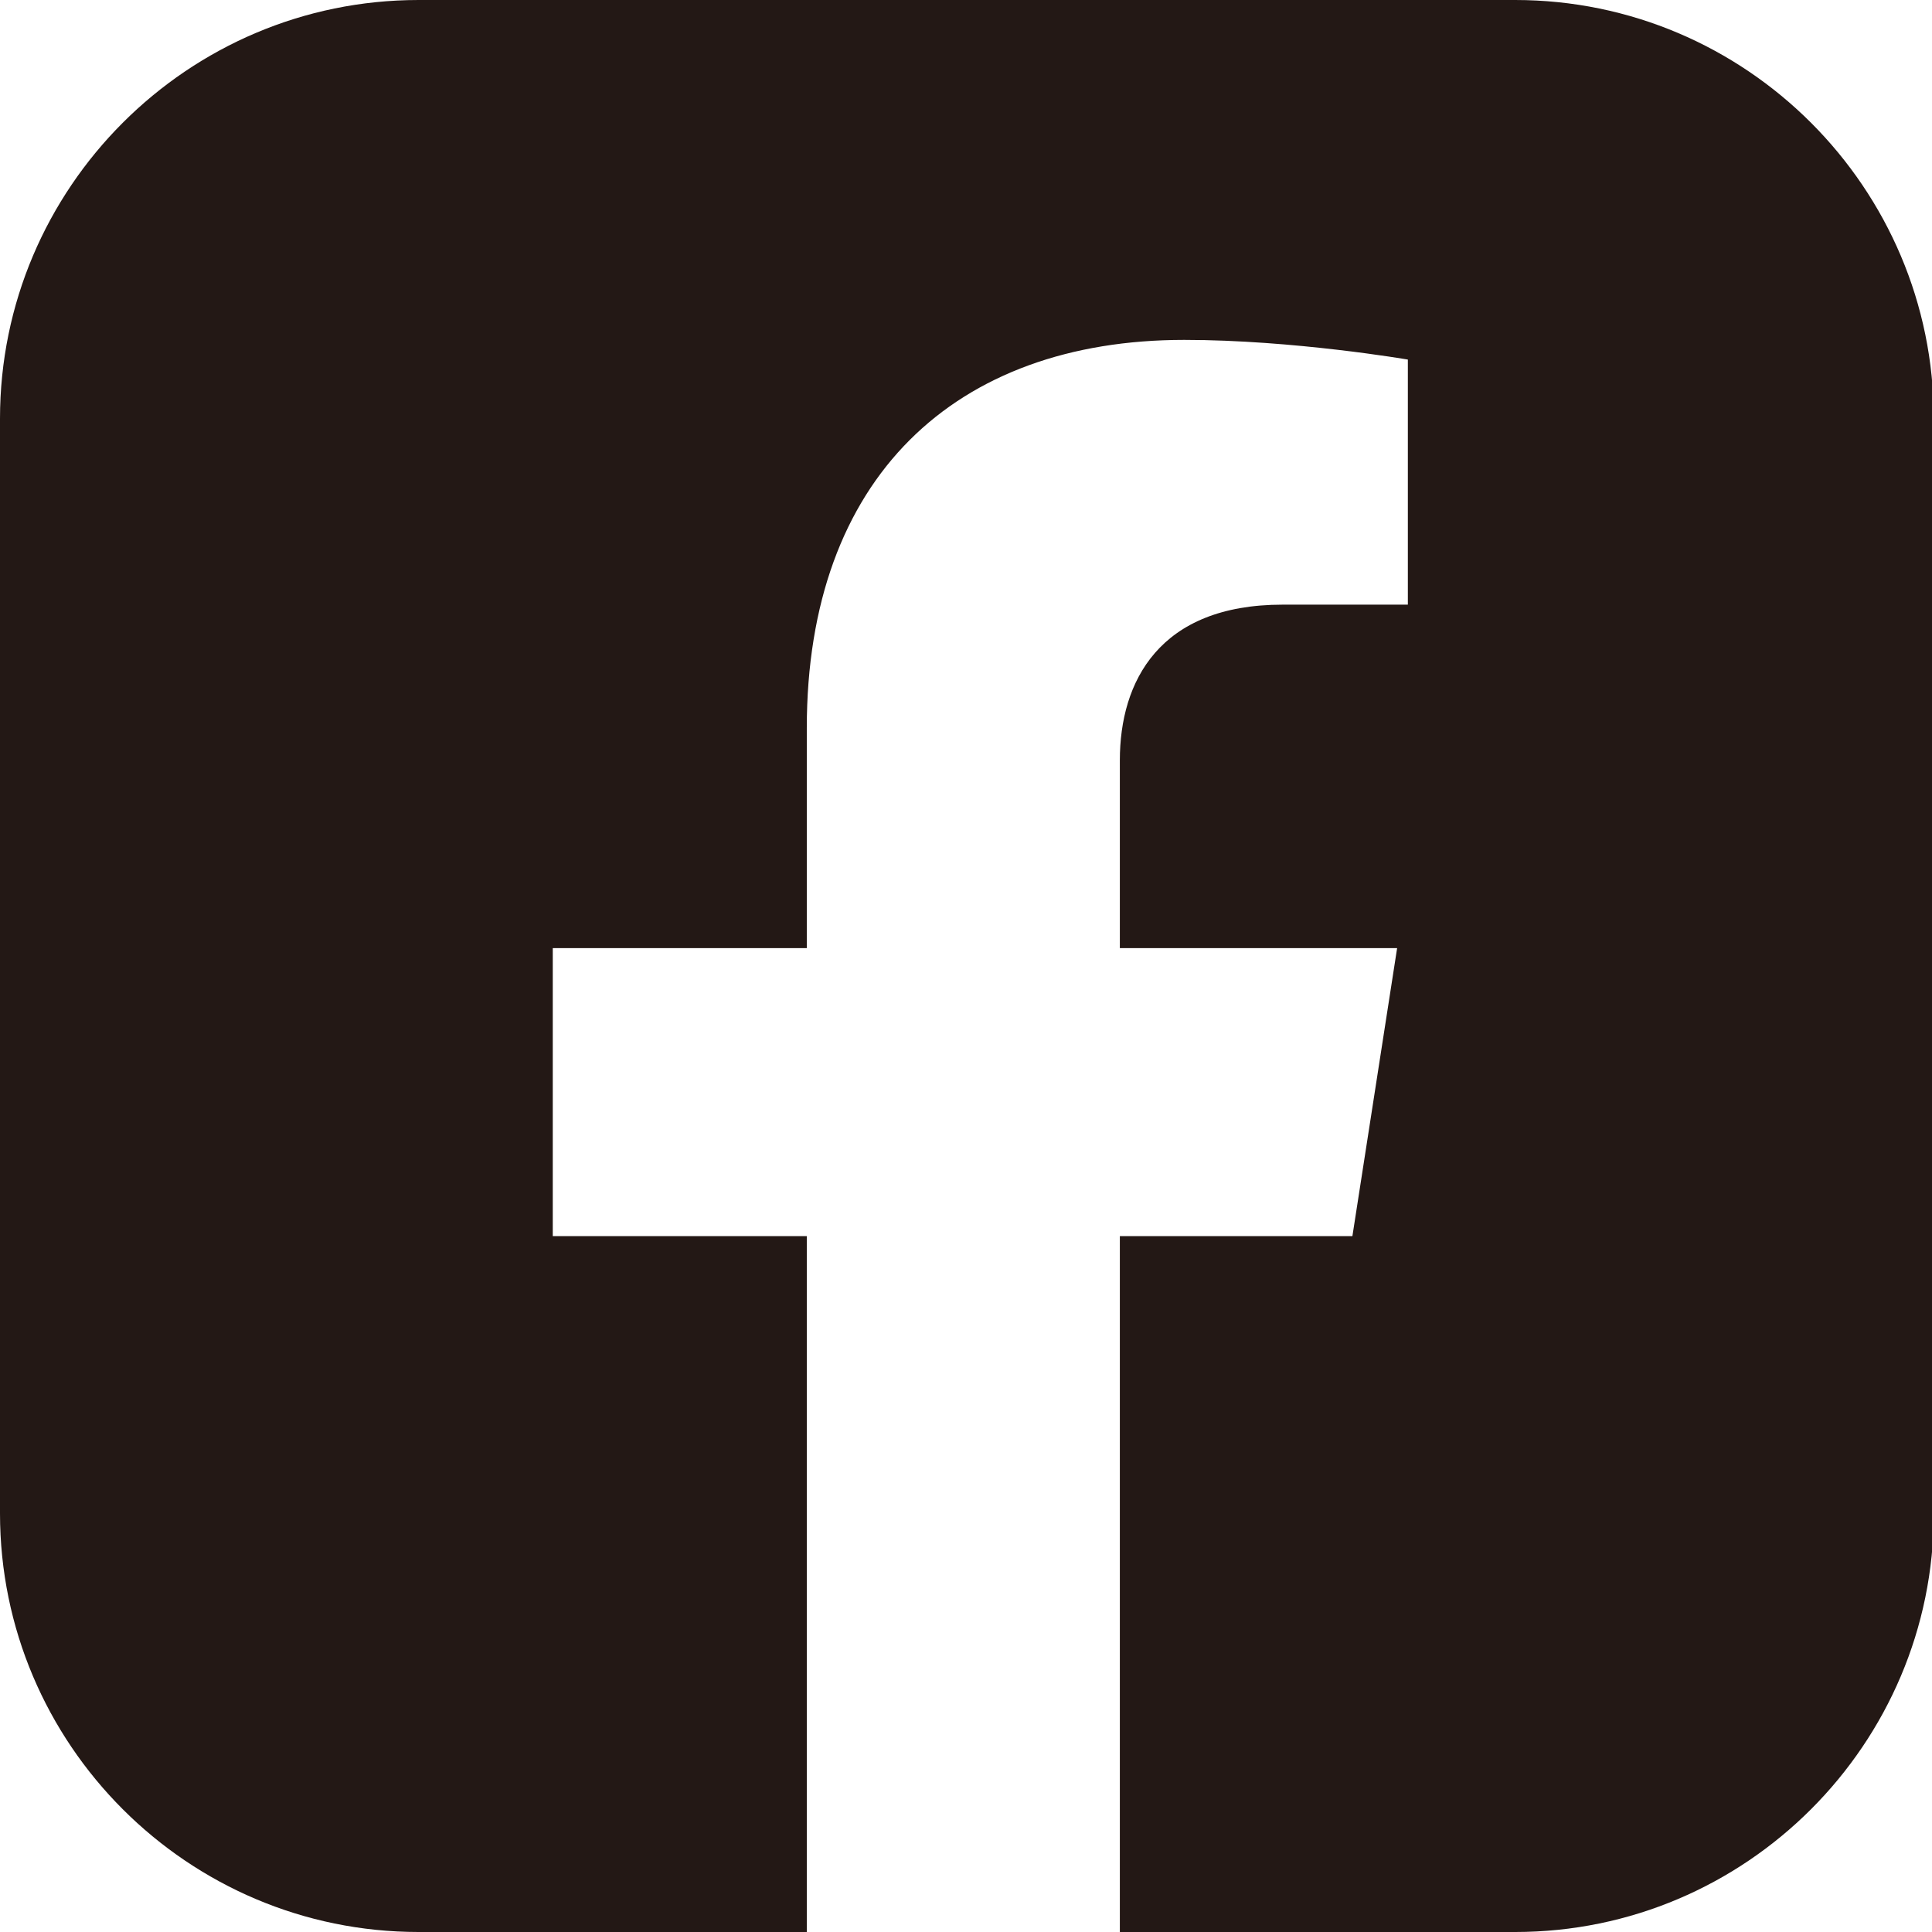
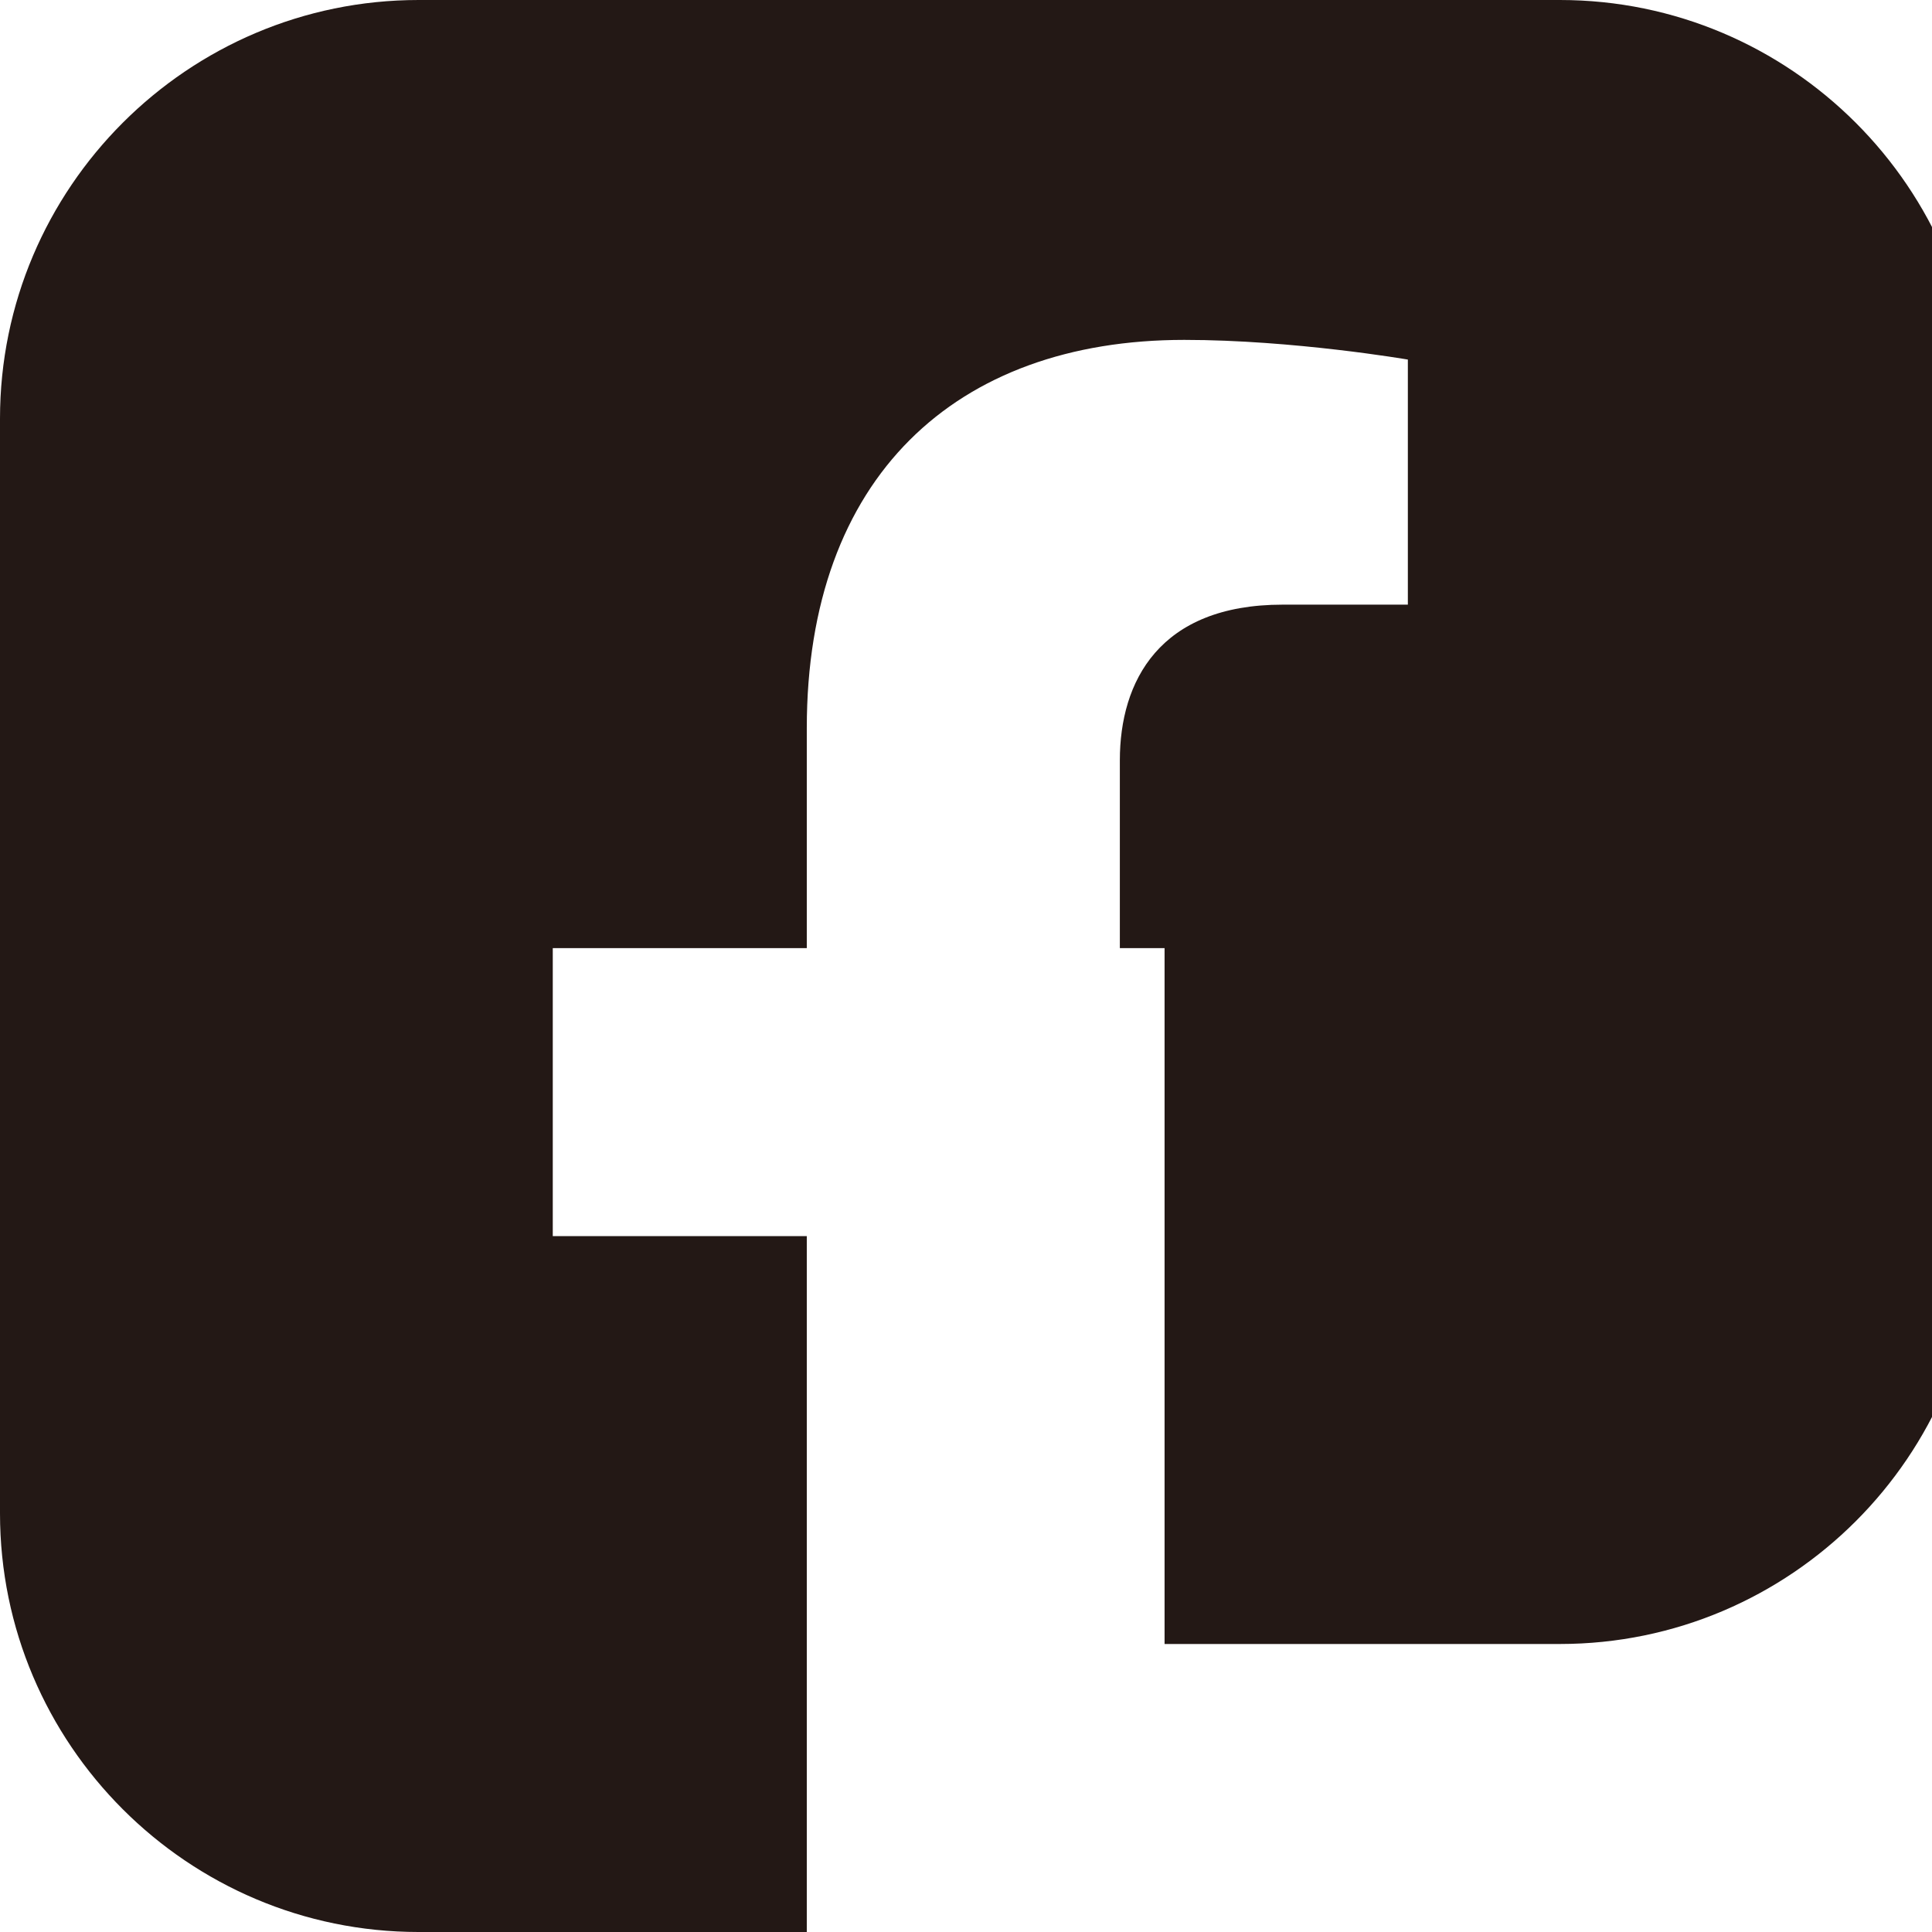
<svg xmlns="http://www.w3.org/2000/svg" id="_レイヤー_1" viewBox="0 0 10.8 10.8">
  <defs>
    <style>.cls-1{fill:#231815;}</style>
  </defs>
-   <path class="cls-1" d="m8.46,0H2.34C1.05,0,0,1.05,0,2.34v6.12c0,1.29,1.05,2.34,2.34,2.34h2.17v-3.89h-1.42v-1.61h1.42v-1.23c0-1.4.83-2.17,2.11-2.17.61,0,1.25.11,1.25.11v1.37h-.7c-.69,0-.91.43-.91.87v1.05h1.55l-.25,1.61h-1.3v3.89h2.21c1.29,0,2.34-1.05,2.34-2.34V2.34c0-1.29-1.05-2.34-2.34-2.34Z" />
+   <path class="cls-1" d="m8.46,0H2.34C1.05,0,0,1.05,0,2.34v6.12c0,1.29,1.05,2.34,2.34,2.34h2.17v-3.89h-1.42v-1.61h1.42v-1.23c0-1.4.83-2.17,2.11-2.17.61,0,1.25.11,1.25.11v1.37h-.7c-.69,0-.91.43-.91.87v1.05h1.55h-1.3v3.89h2.21c1.29,0,2.34-1.05,2.34-2.34V2.34c0-1.29-1.05-2.34-2.34-2.34Z" />
</svg>